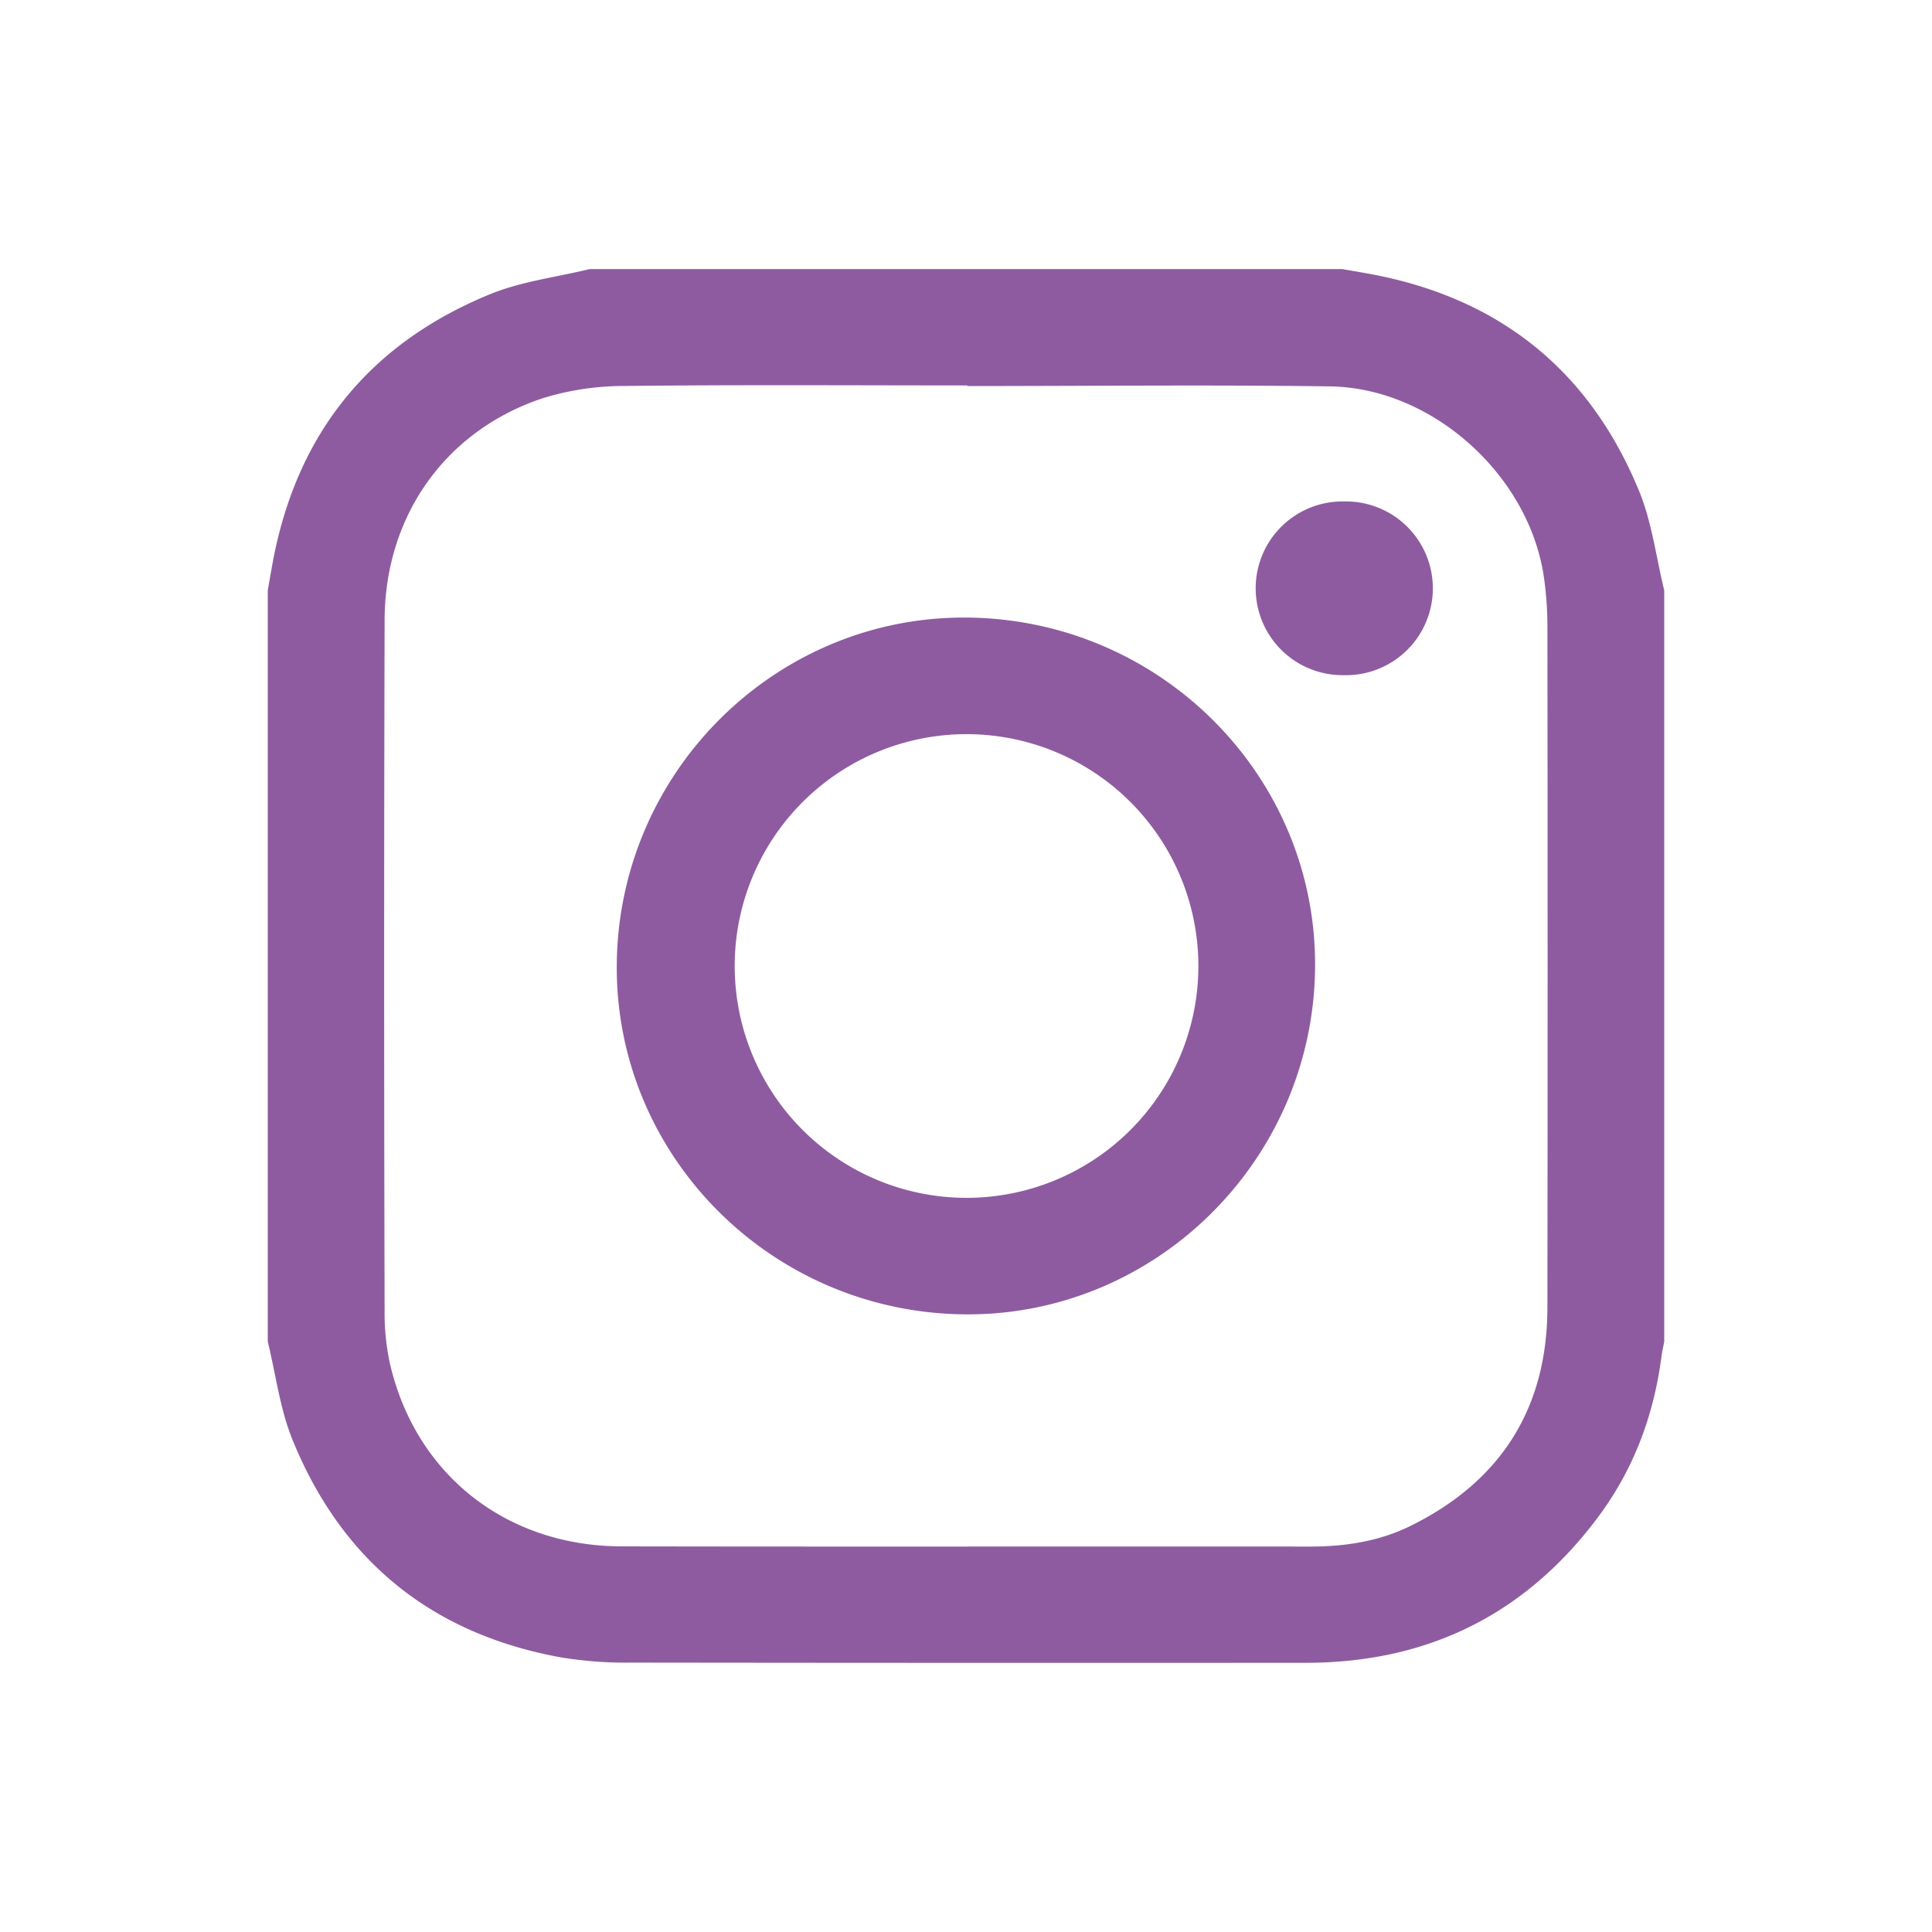
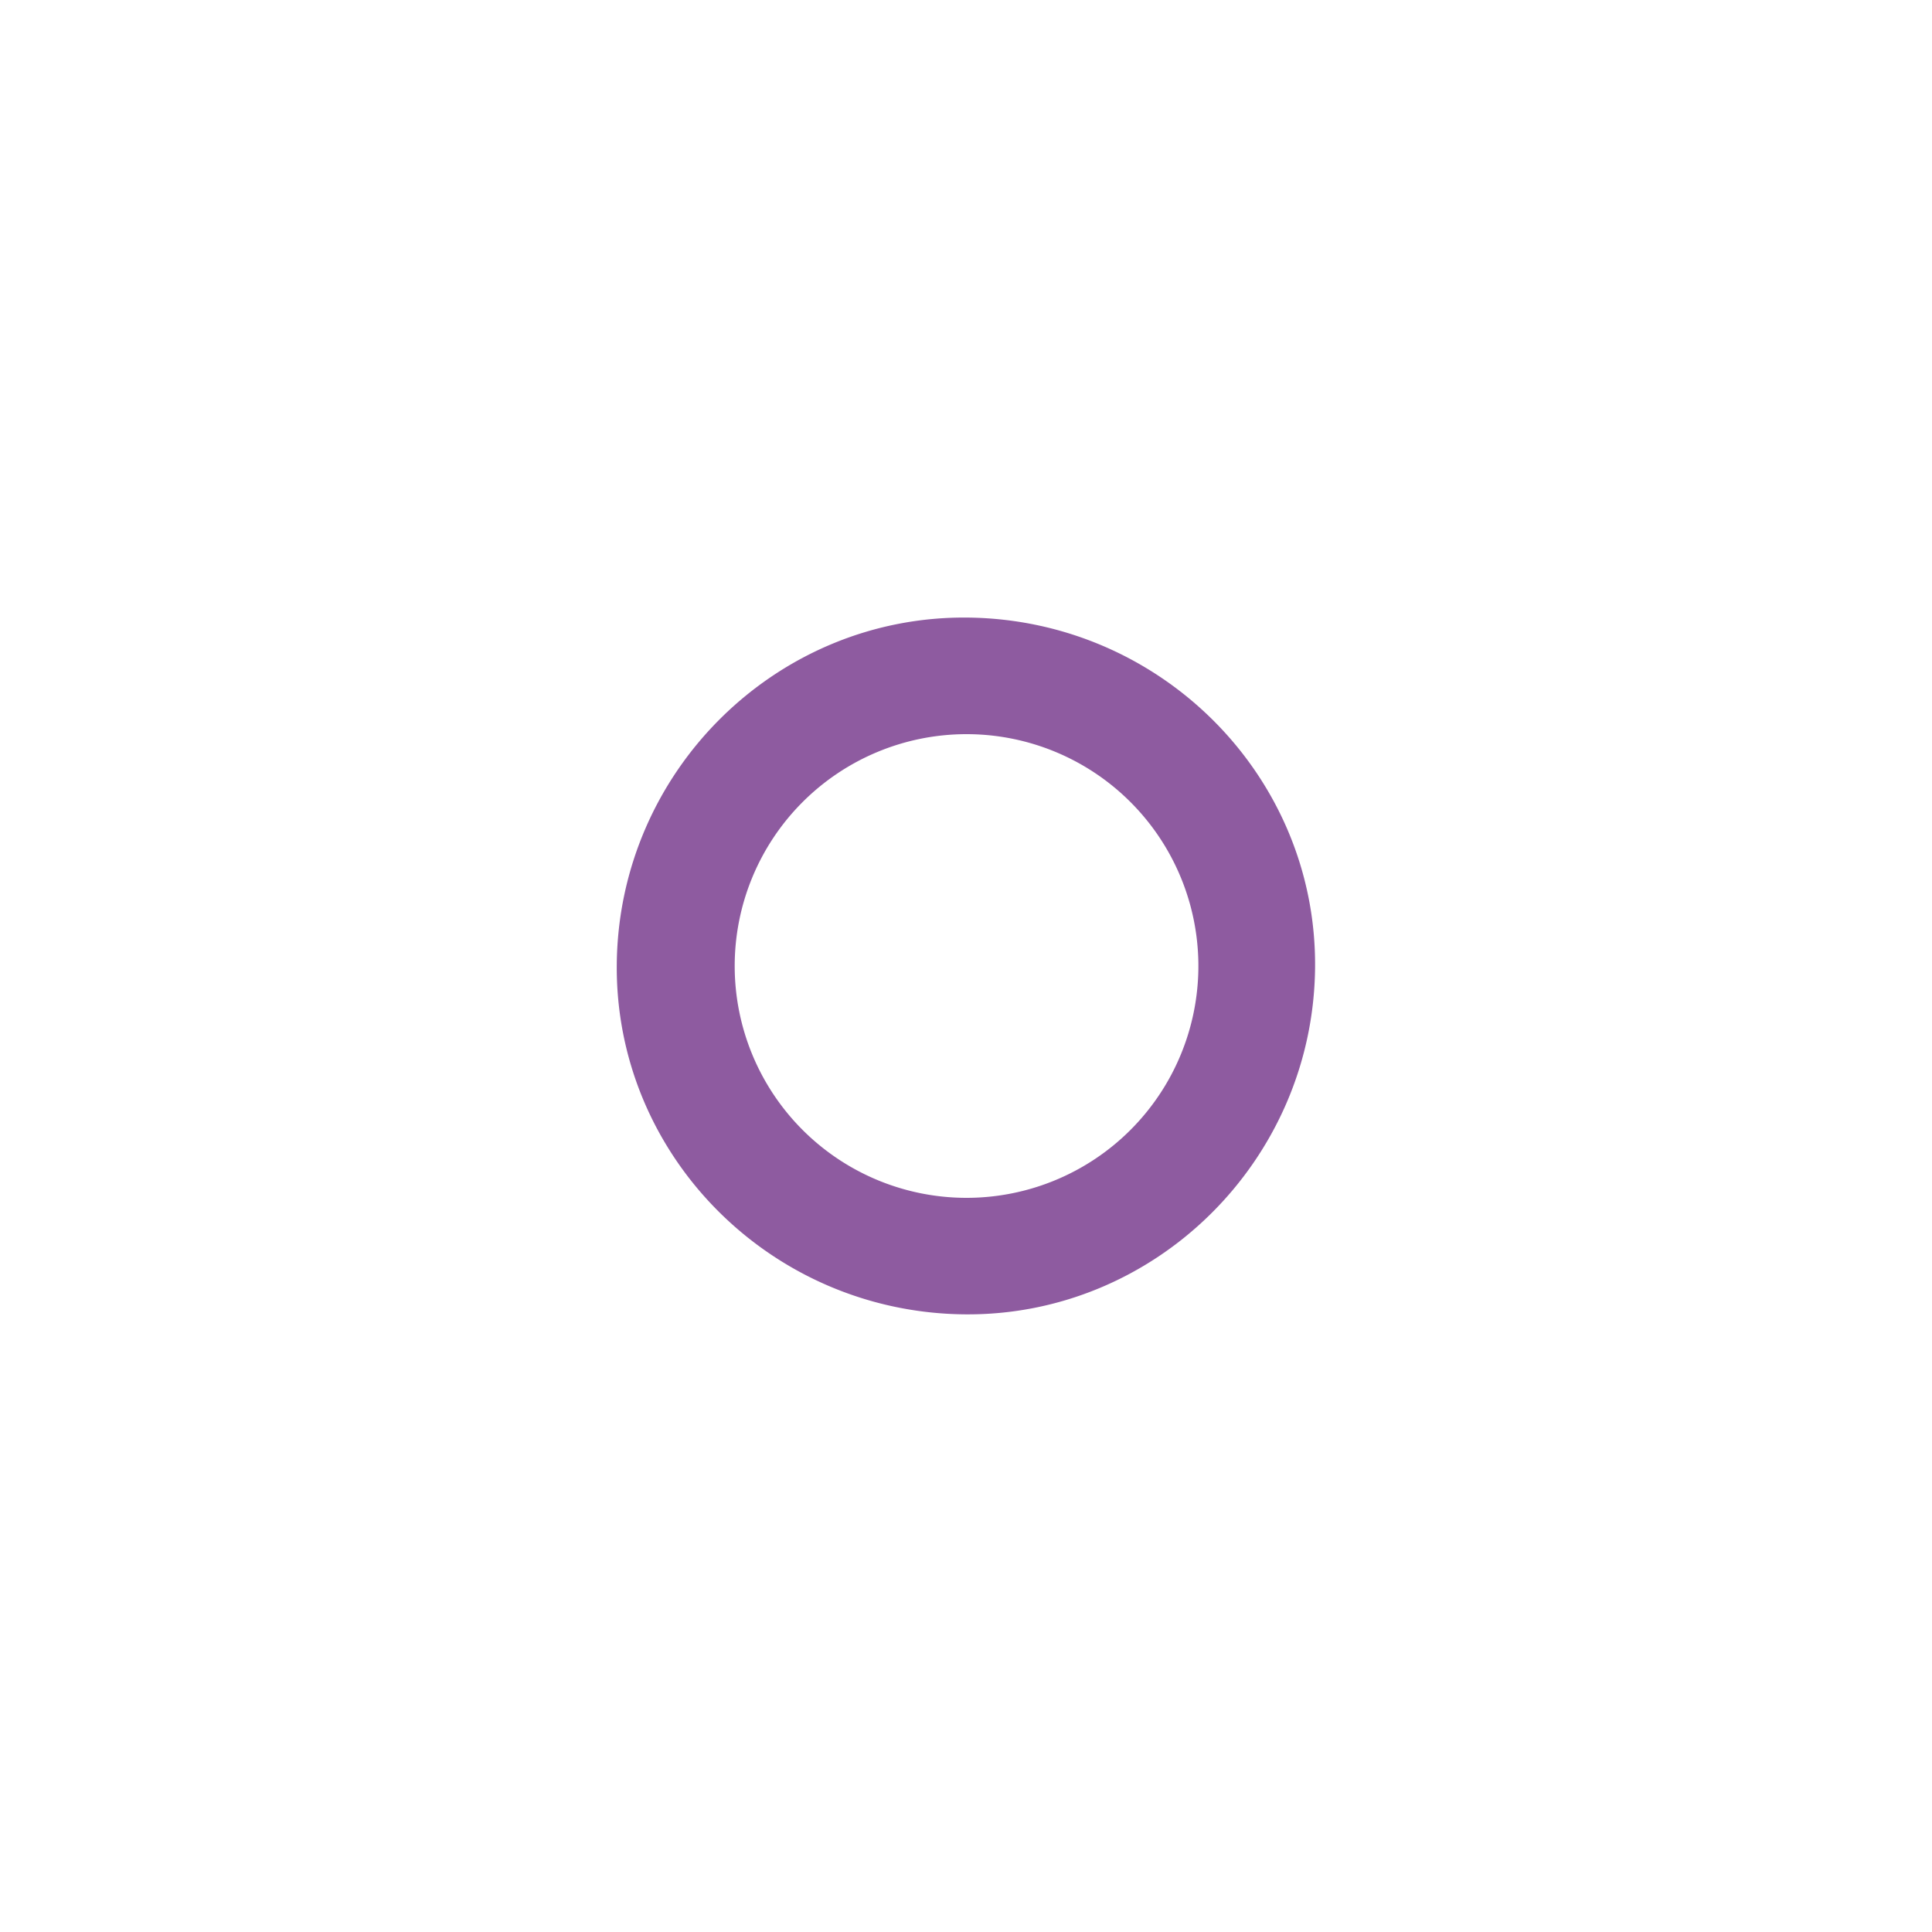
<svg xmlns="http://www.w3.org/2000/svg" id="Layer_1" data-name="Layer 1" viewBox="0 0 500 500">
  <defs>
    <style>.cls-1{fill:#8e5ba0;}</style>
  </defs>
  <title>IG</title>
  <g id="KAncjT.tif">
-     <path class="cls-1" d="M69.3,347.21V152.77c.44-2.52.87-5,1.34-7.55,6.25-33.12,25-56.3,56.14-69.06,8.13-3.34,17.18-4.41,25.81-6.52H347.41c2.53.45,5.07.87,7.59,1.34,33.18,6.25,56.41,25,69.18,56.06,3.34,8.1,4.41,17.13,6.52,25.73V347.21c-.23,1.25-.54,2.49-.7,3.75-1.95,15.18-7.14,29.15-16.27,41.46-18.8,25.32-44.15,37.89-75.7,37.91q-87.33.06-174.65-.05a103,103,0,0,1-18.25-1.36c-33.39-6.06-56.68-25-69.42-56.28C72.45,364.62,71.38,355.71,69.3,347.21ZM250.36,99.91v-.16c-29.52,0-59.05-.2-88.57.14a71.11,71.11,0,0,0-21.45,3.21c-25.12,8.41-40.72,30.47-40.8,57.34q-.24,89.46,0,178.92a60.8,60.8,0,0,0,1.39,13.6c6.66,28.67,30.1,47.18,59.95,47.24,59.41.11,118.81,0,178.21.05,9.07,0,17.88-1.35,26-5.37,23.39-11.56,35.35-30.46,35.38-56.57q.11-88.23,0-176.45a89.64,89.64,0,0,0-.83-11.92C396.12,123.42,371,100.4,344.23,100,312.94,99.56,281.65,99.91,250.36,99.91Z" />
    <path class="cls-1" d="M340.34,250.42c-.47,49.94-41.45,90.36-91,89.73-50-.64-90.18-41.23-89.72-90.6.47-50,41.41-90.34,91-89.72C300.6,160.46,340.8,201.05,340.34,250.42ZM250,190a60,60,0,1,0,60.14,60A60,60,0,0,0,250,190Z" />
-     <path class="cls-1" d="M347.73,174.73a22.48,22.48,0,1,1,.33-44.95,22.48,22.48,0,1,1-.33,44.95Z" />
  </g>
</svg>